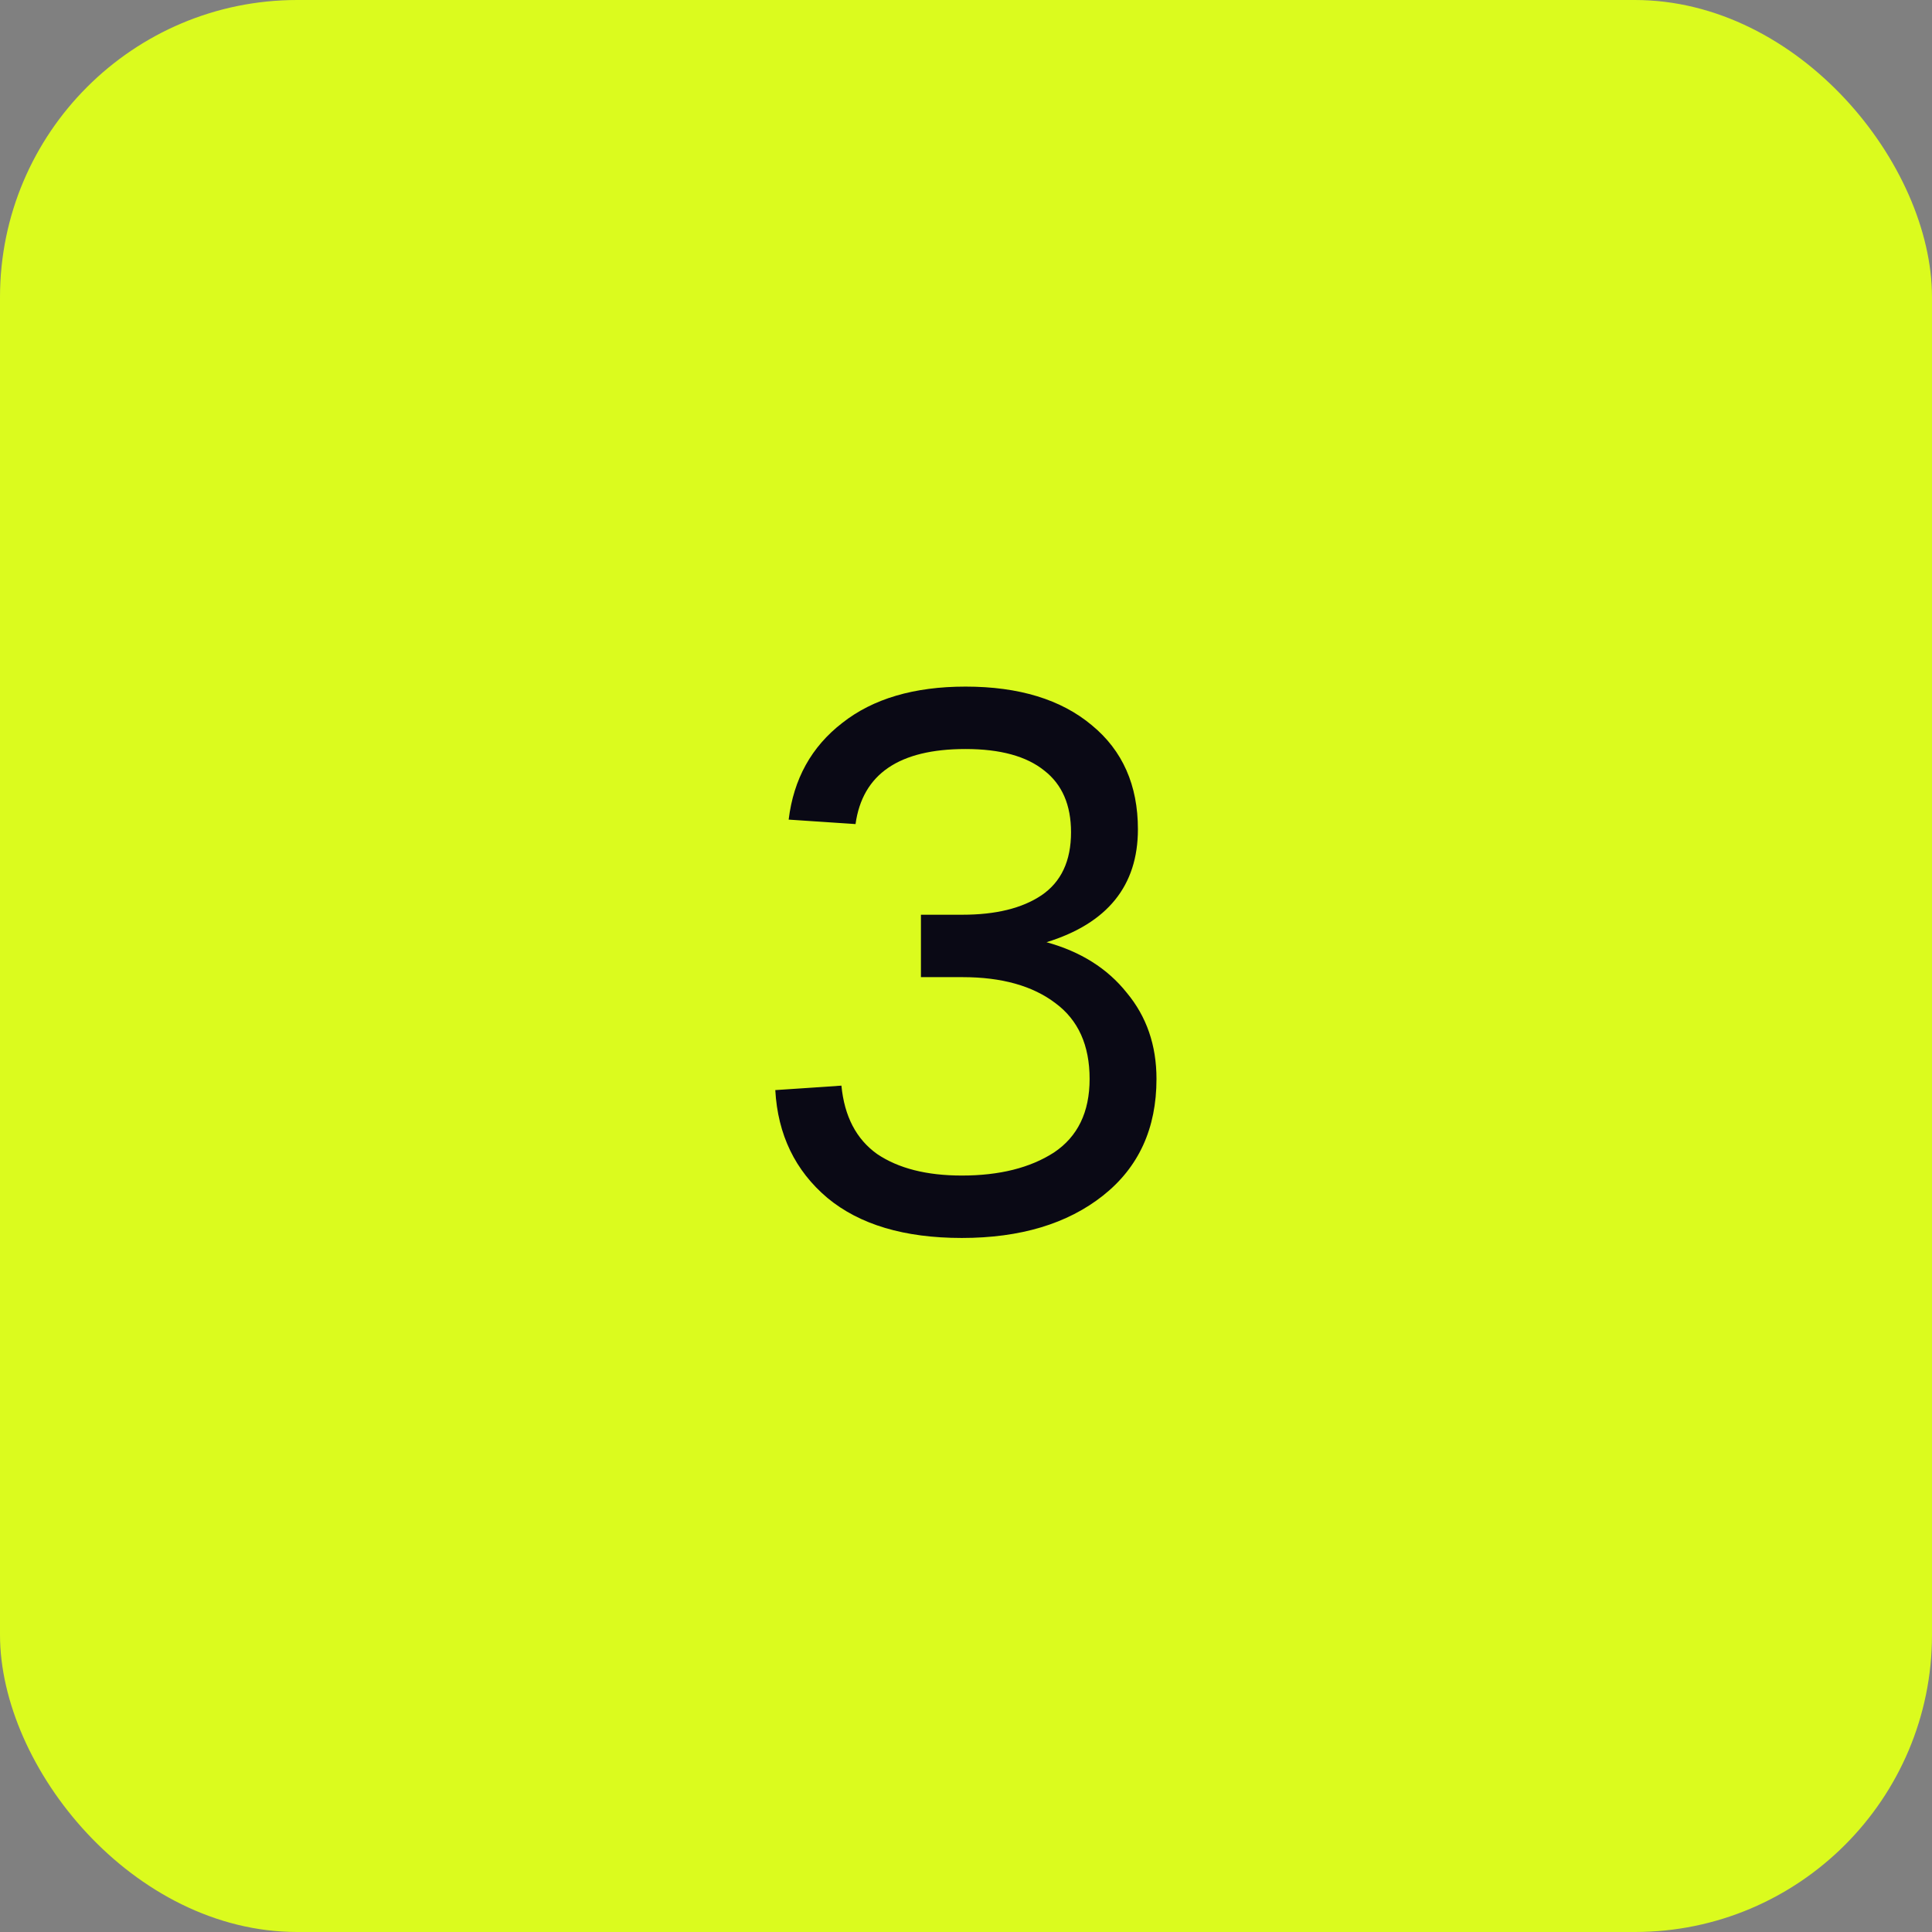
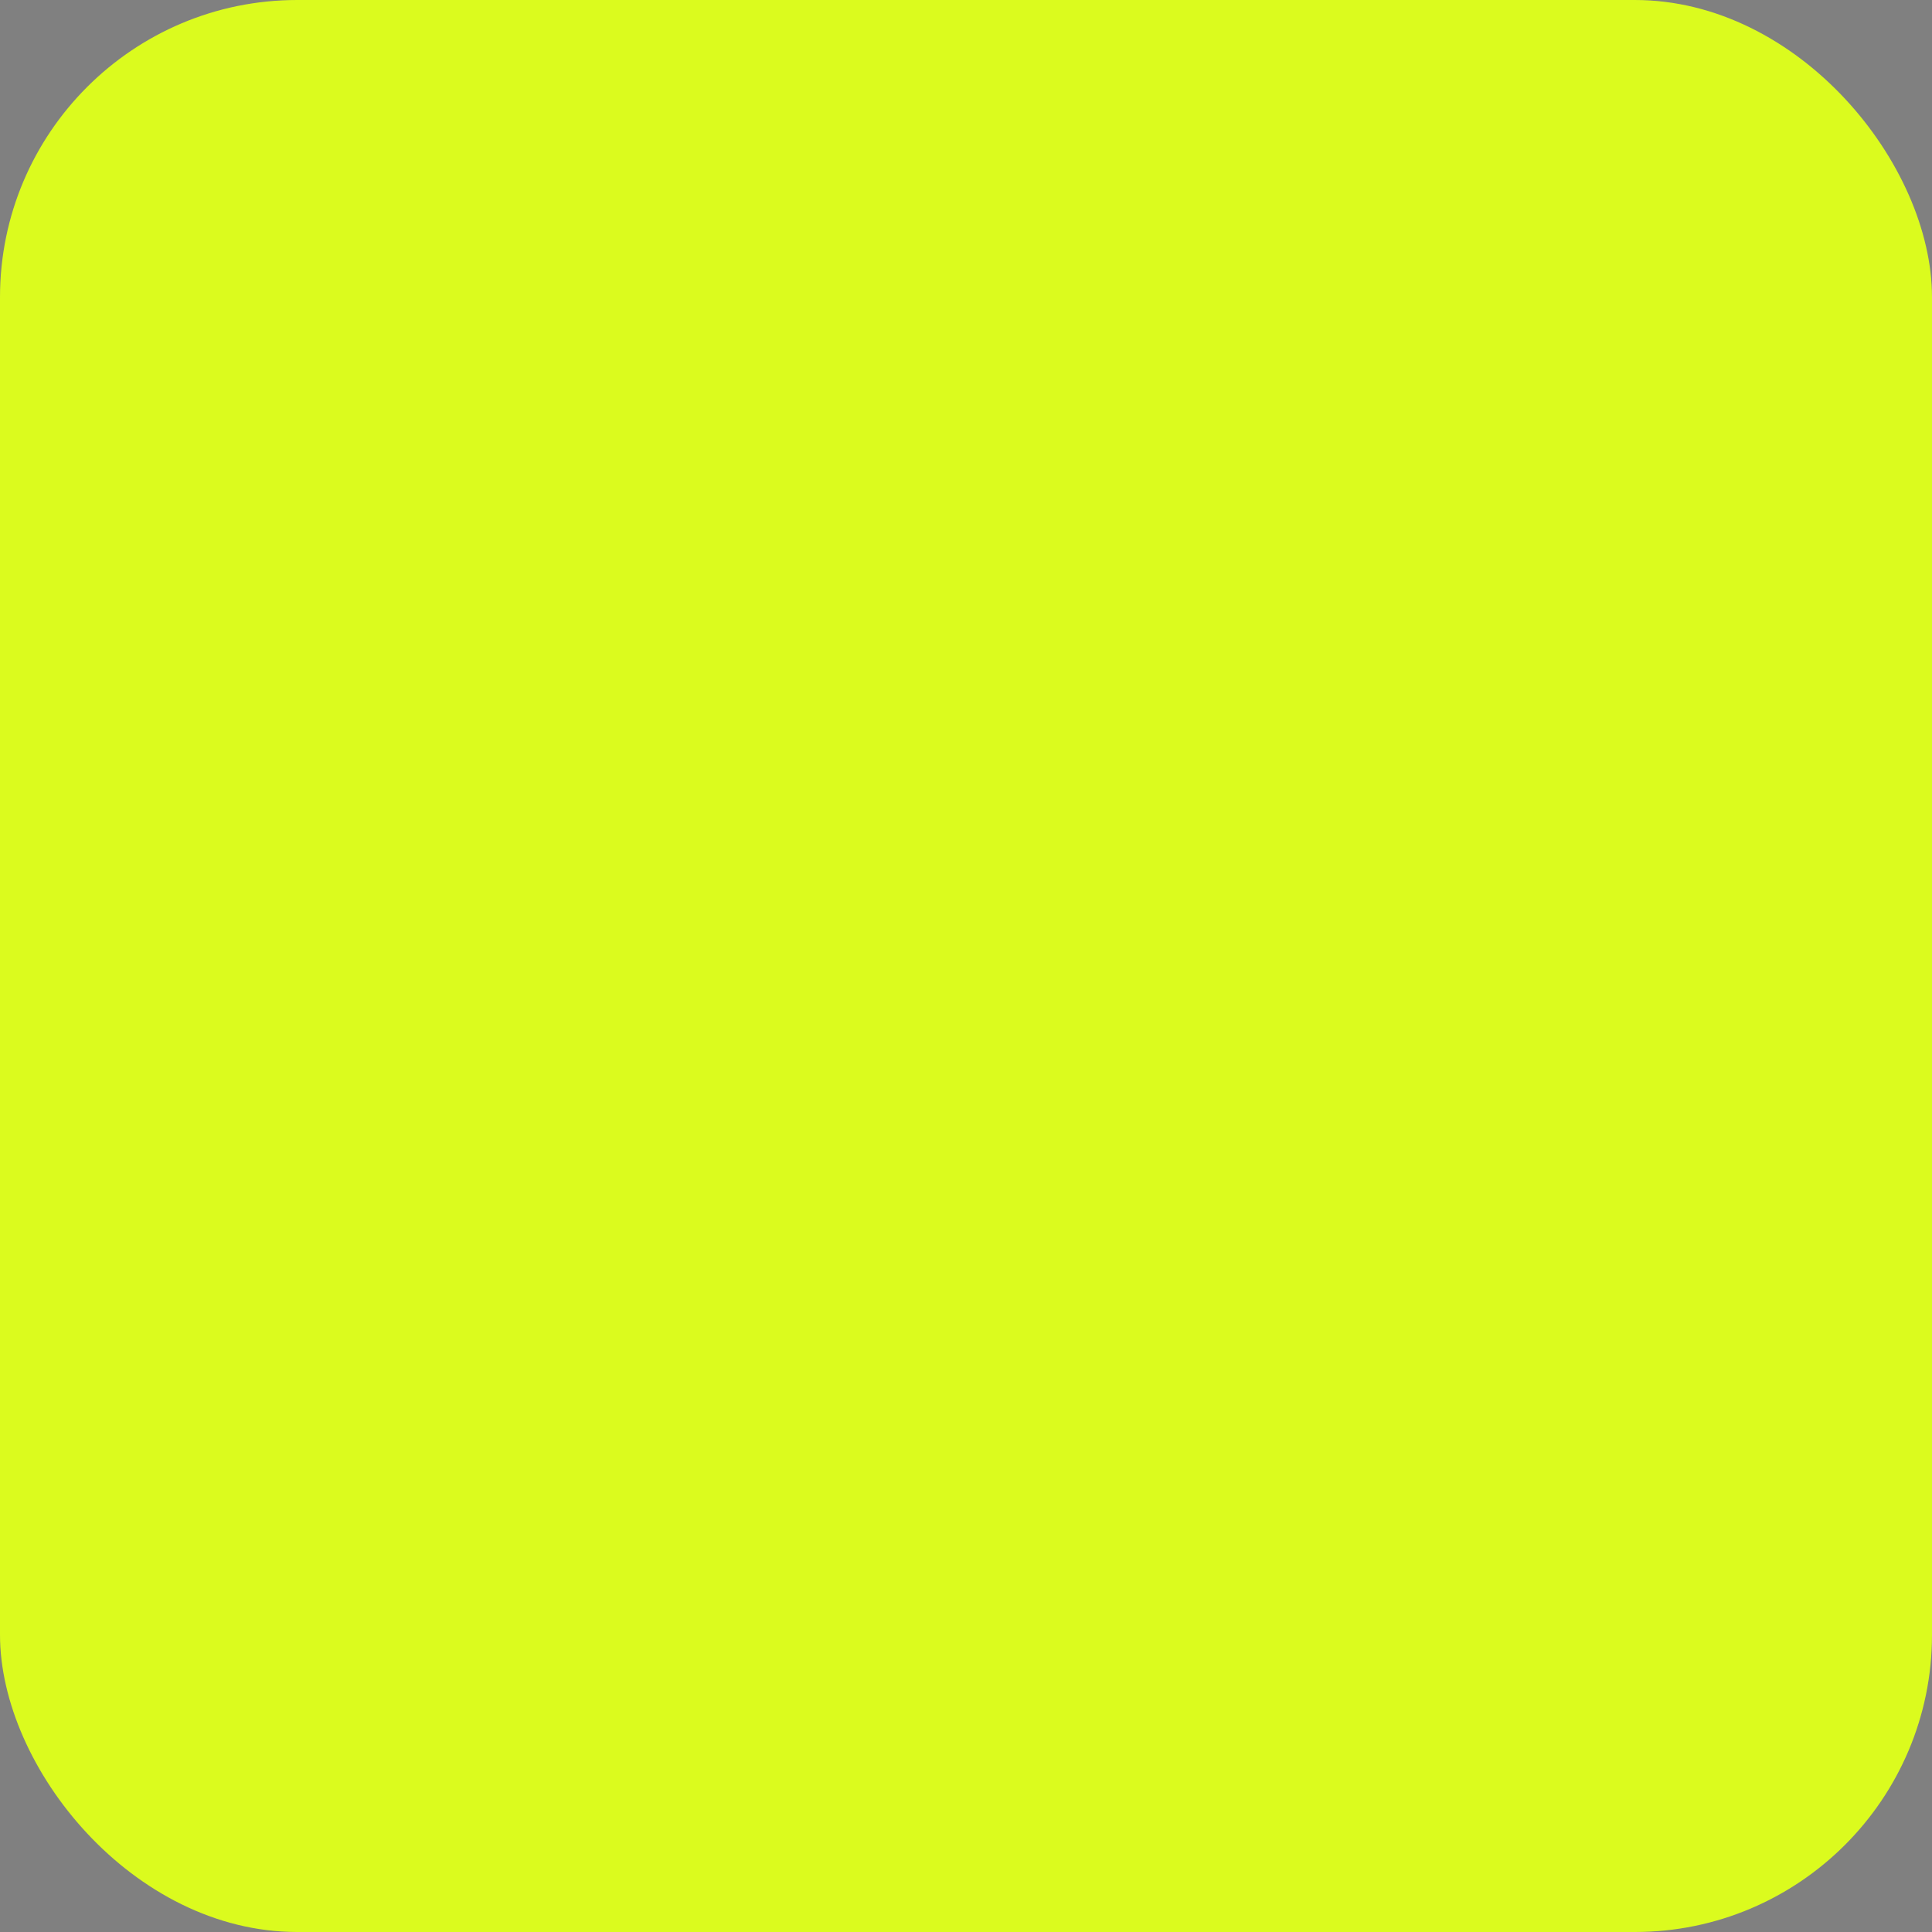
<svg xmlns="http://www.w3.org/2000/svg" width="52" height="52" viewBox="0 0 52 52" fill="none">
  <rect x="0" y="0" width="52" height="52" fill="#808080" stroke="none" />
  <rect width="52" height="52" rx="8" fill="#DBFB1E" />
-   <path d="M25.887 33.32C24.34 33.32 23.134 32.96 22.267 32.24C21.401 31.507 20.934 30.54 20.867 29.34L22.647 29.22C22.727 30.047 23.047 30.66 23.607 31.06C24.18 31.447 24.941 31.64 25.887 31.64C26.901 31.64 27.727 31.433 28.367 31.02C29.007 30.593 29.327 29.933 29.327 29.04C29.327 28.133 29.02 27.453 28.407 27C27.794 26.533 26.96 26.3 25.907 26.3H24.787V24.62H25.907C26.8 24.62 27.507 24.447 28.027 24.1C28.561 23.74 28.827 23.173 28.827 22.4C28.827 21.667 28.587 21.113 28.107 20.74C27.627 20.353 26.921 20.16 25.987 20.16C24.201 20.16 23.214 20.833 23.027 22.18L21.227 22.06C21.36 20.967 21.84 20.1 22.667 19.46C23.494 18.807 24.601 18.48 25.987 18.48C27.427 18.48 28.561 18.827 29.387 19.52C30.214 20.2 30.627 21.133 30.627 22.32C30.627 23.84 29.807 24.853 28.167 25.36C29.087 25.613 29.807 26.067 30.327 26.72C30.86 27.36 31.127 28.133 31.127 29.04C31.127 30.373 30.647 31.42 29.687 32.18C28.727 32.94 27.46 33.32 25.887 33.32Z" fill="#0A0915" />
</svg>